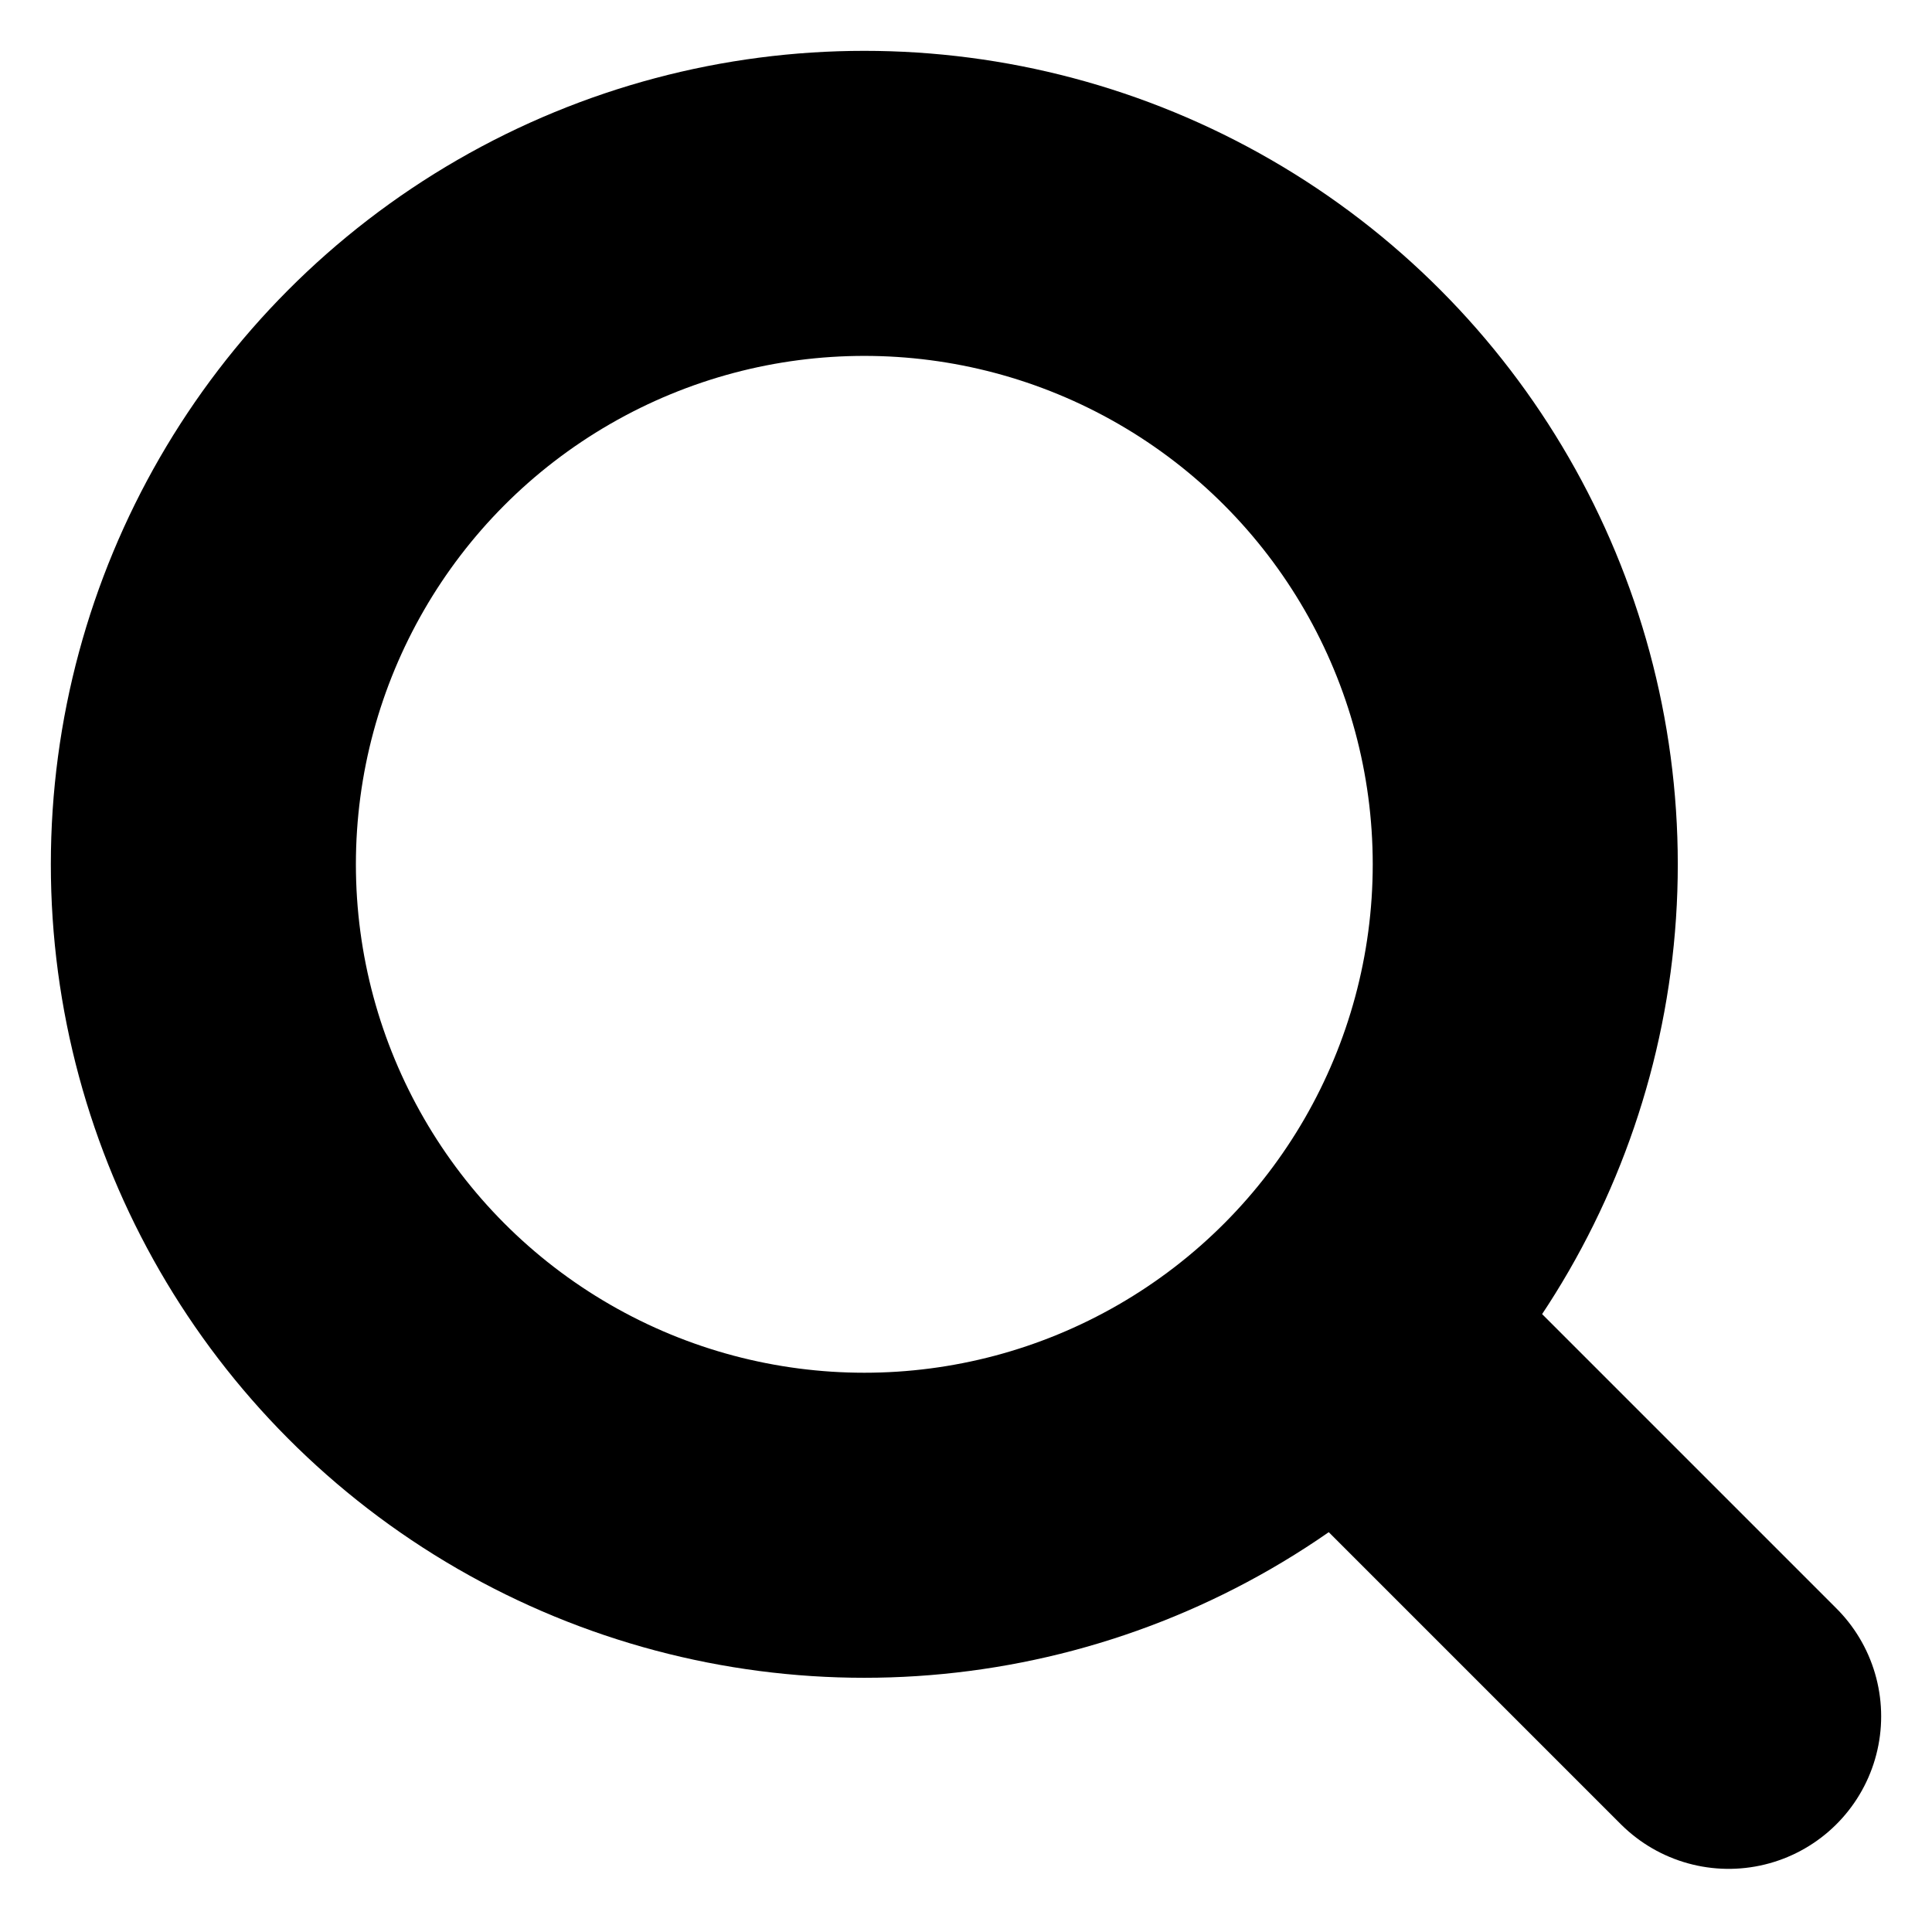
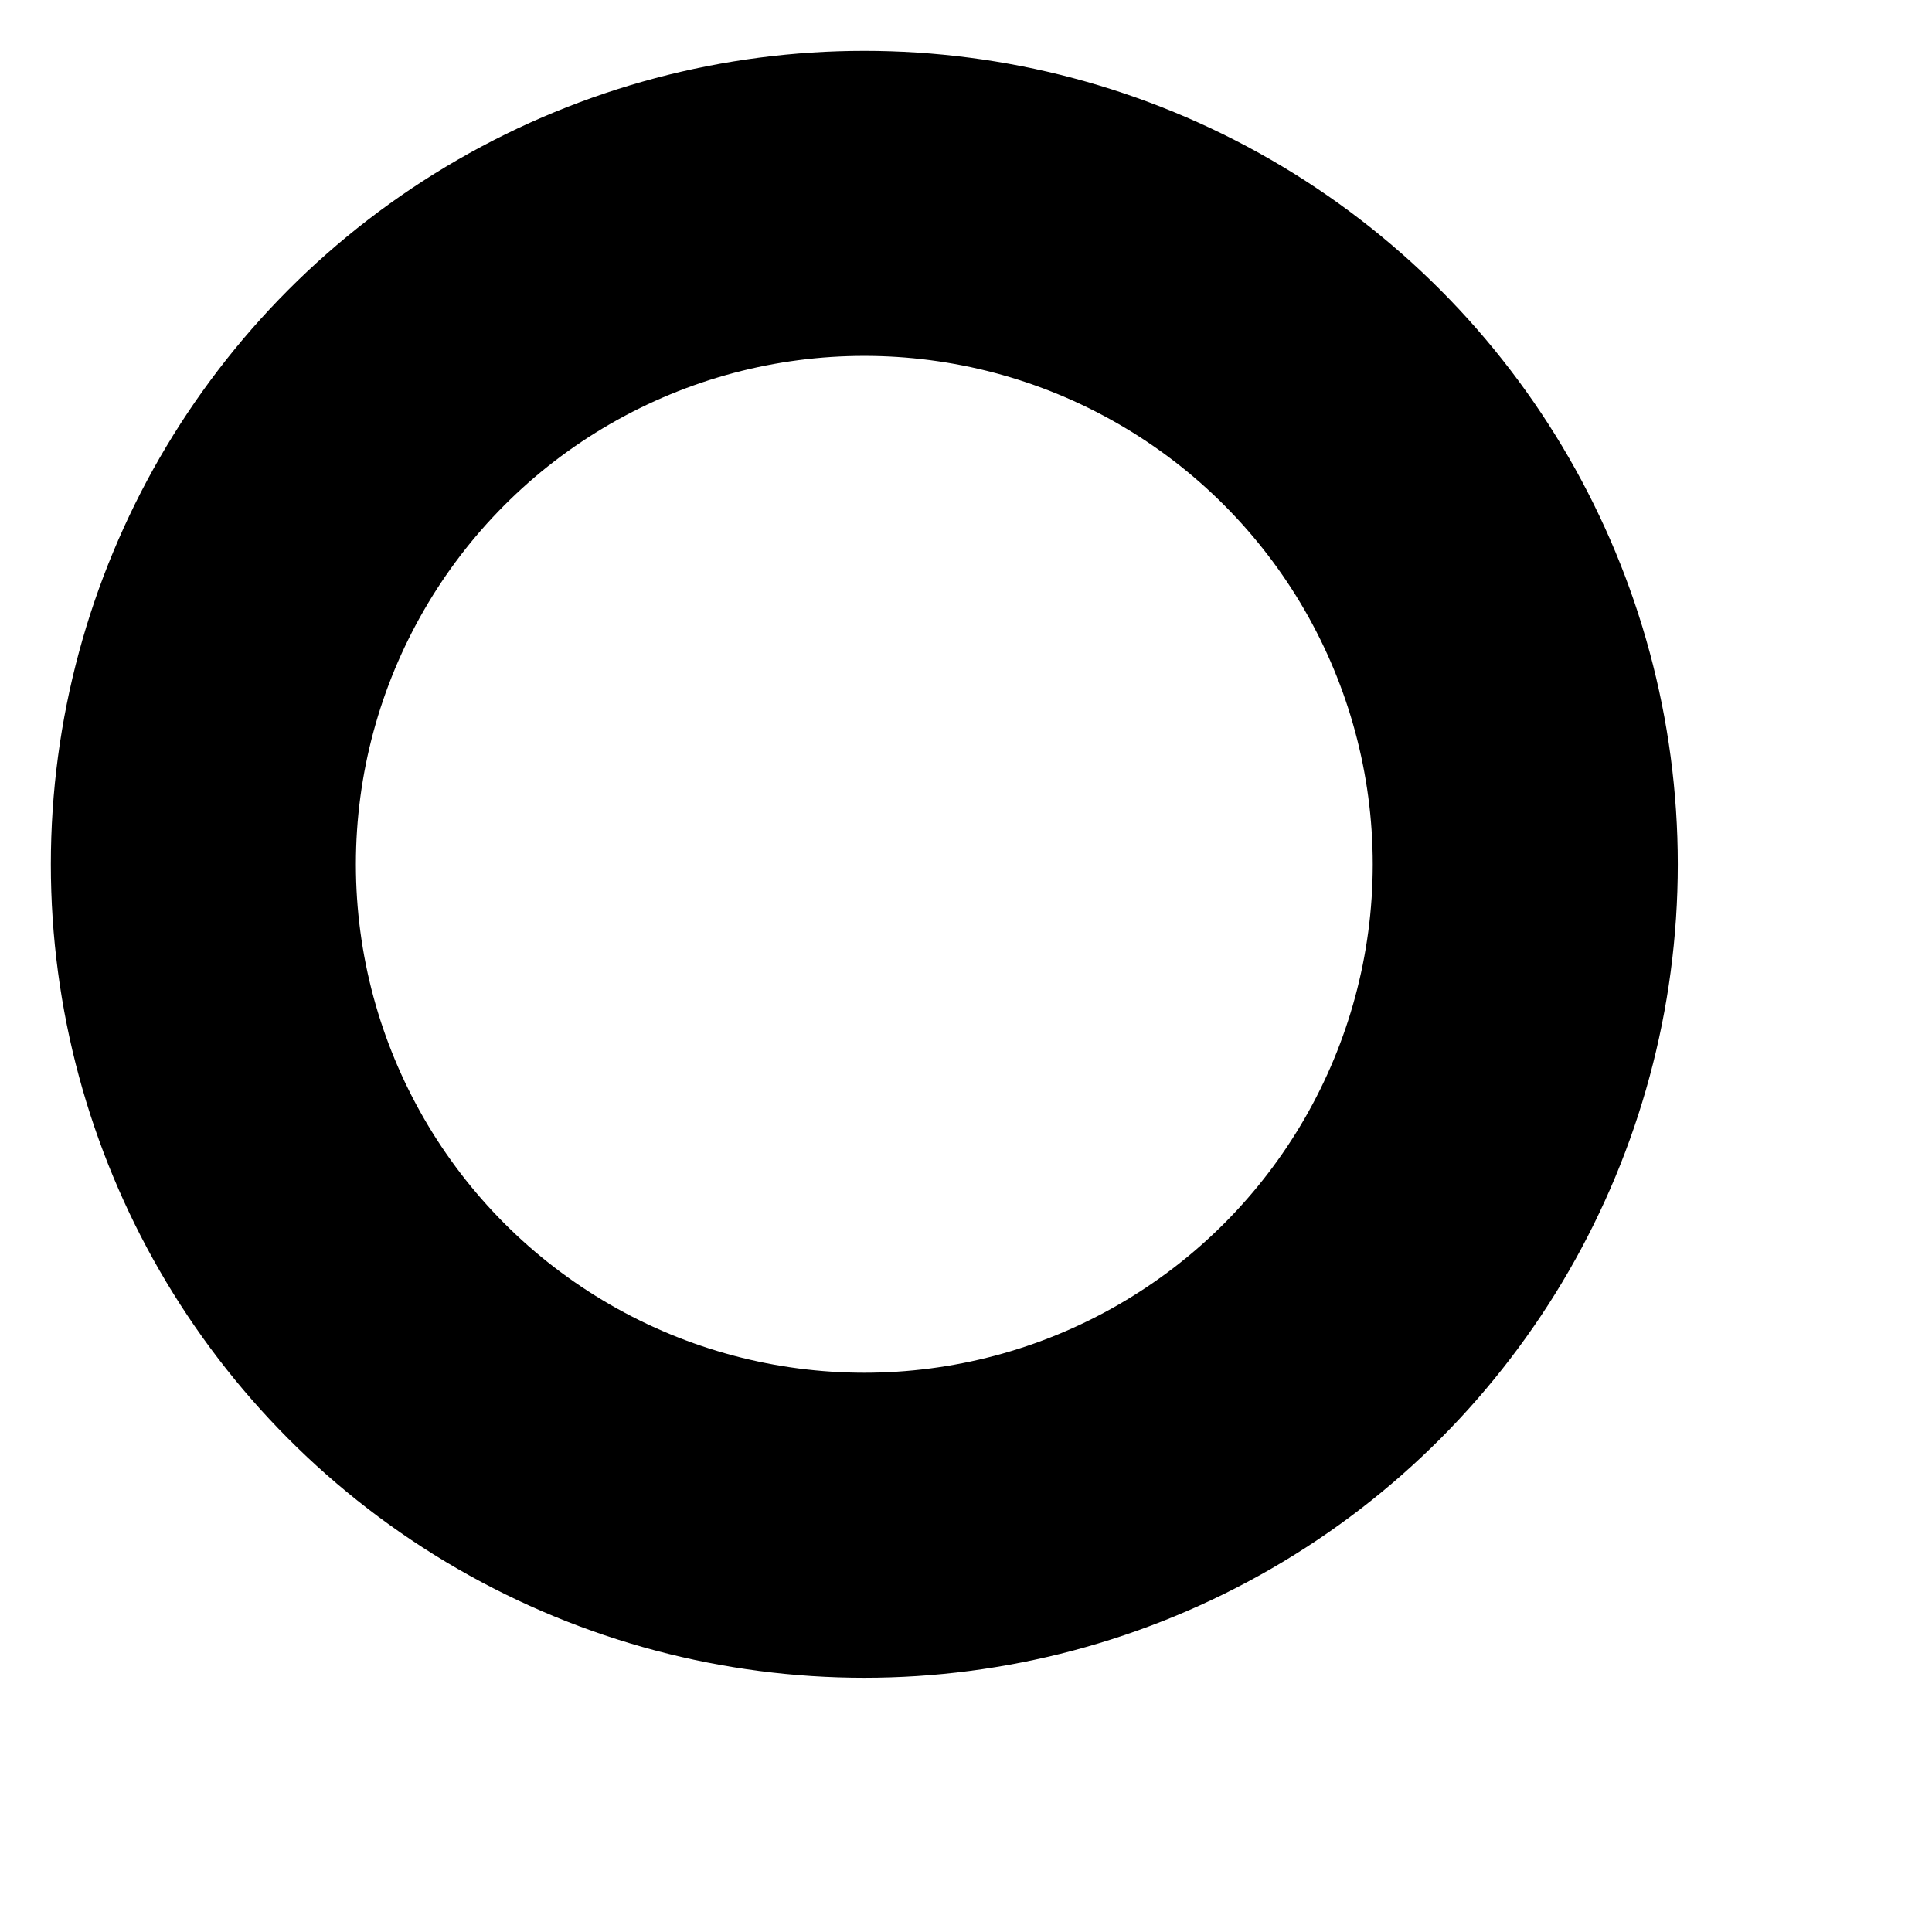
<svg xmlns="http://www.w3.org/2000/svg" width="19" height="19" viewBox="0 0 19 19" fill="none">
  <circle cx="8.5" cy="8.5" r="6.5" stroke="black" stroke-width="3" stroke-linecap="round" />
-   <line x1="14.121" y1="14" x2="17" y2="16.879" stroke="black" stroke-width="3" stroke-linecap="round" />
</svg>